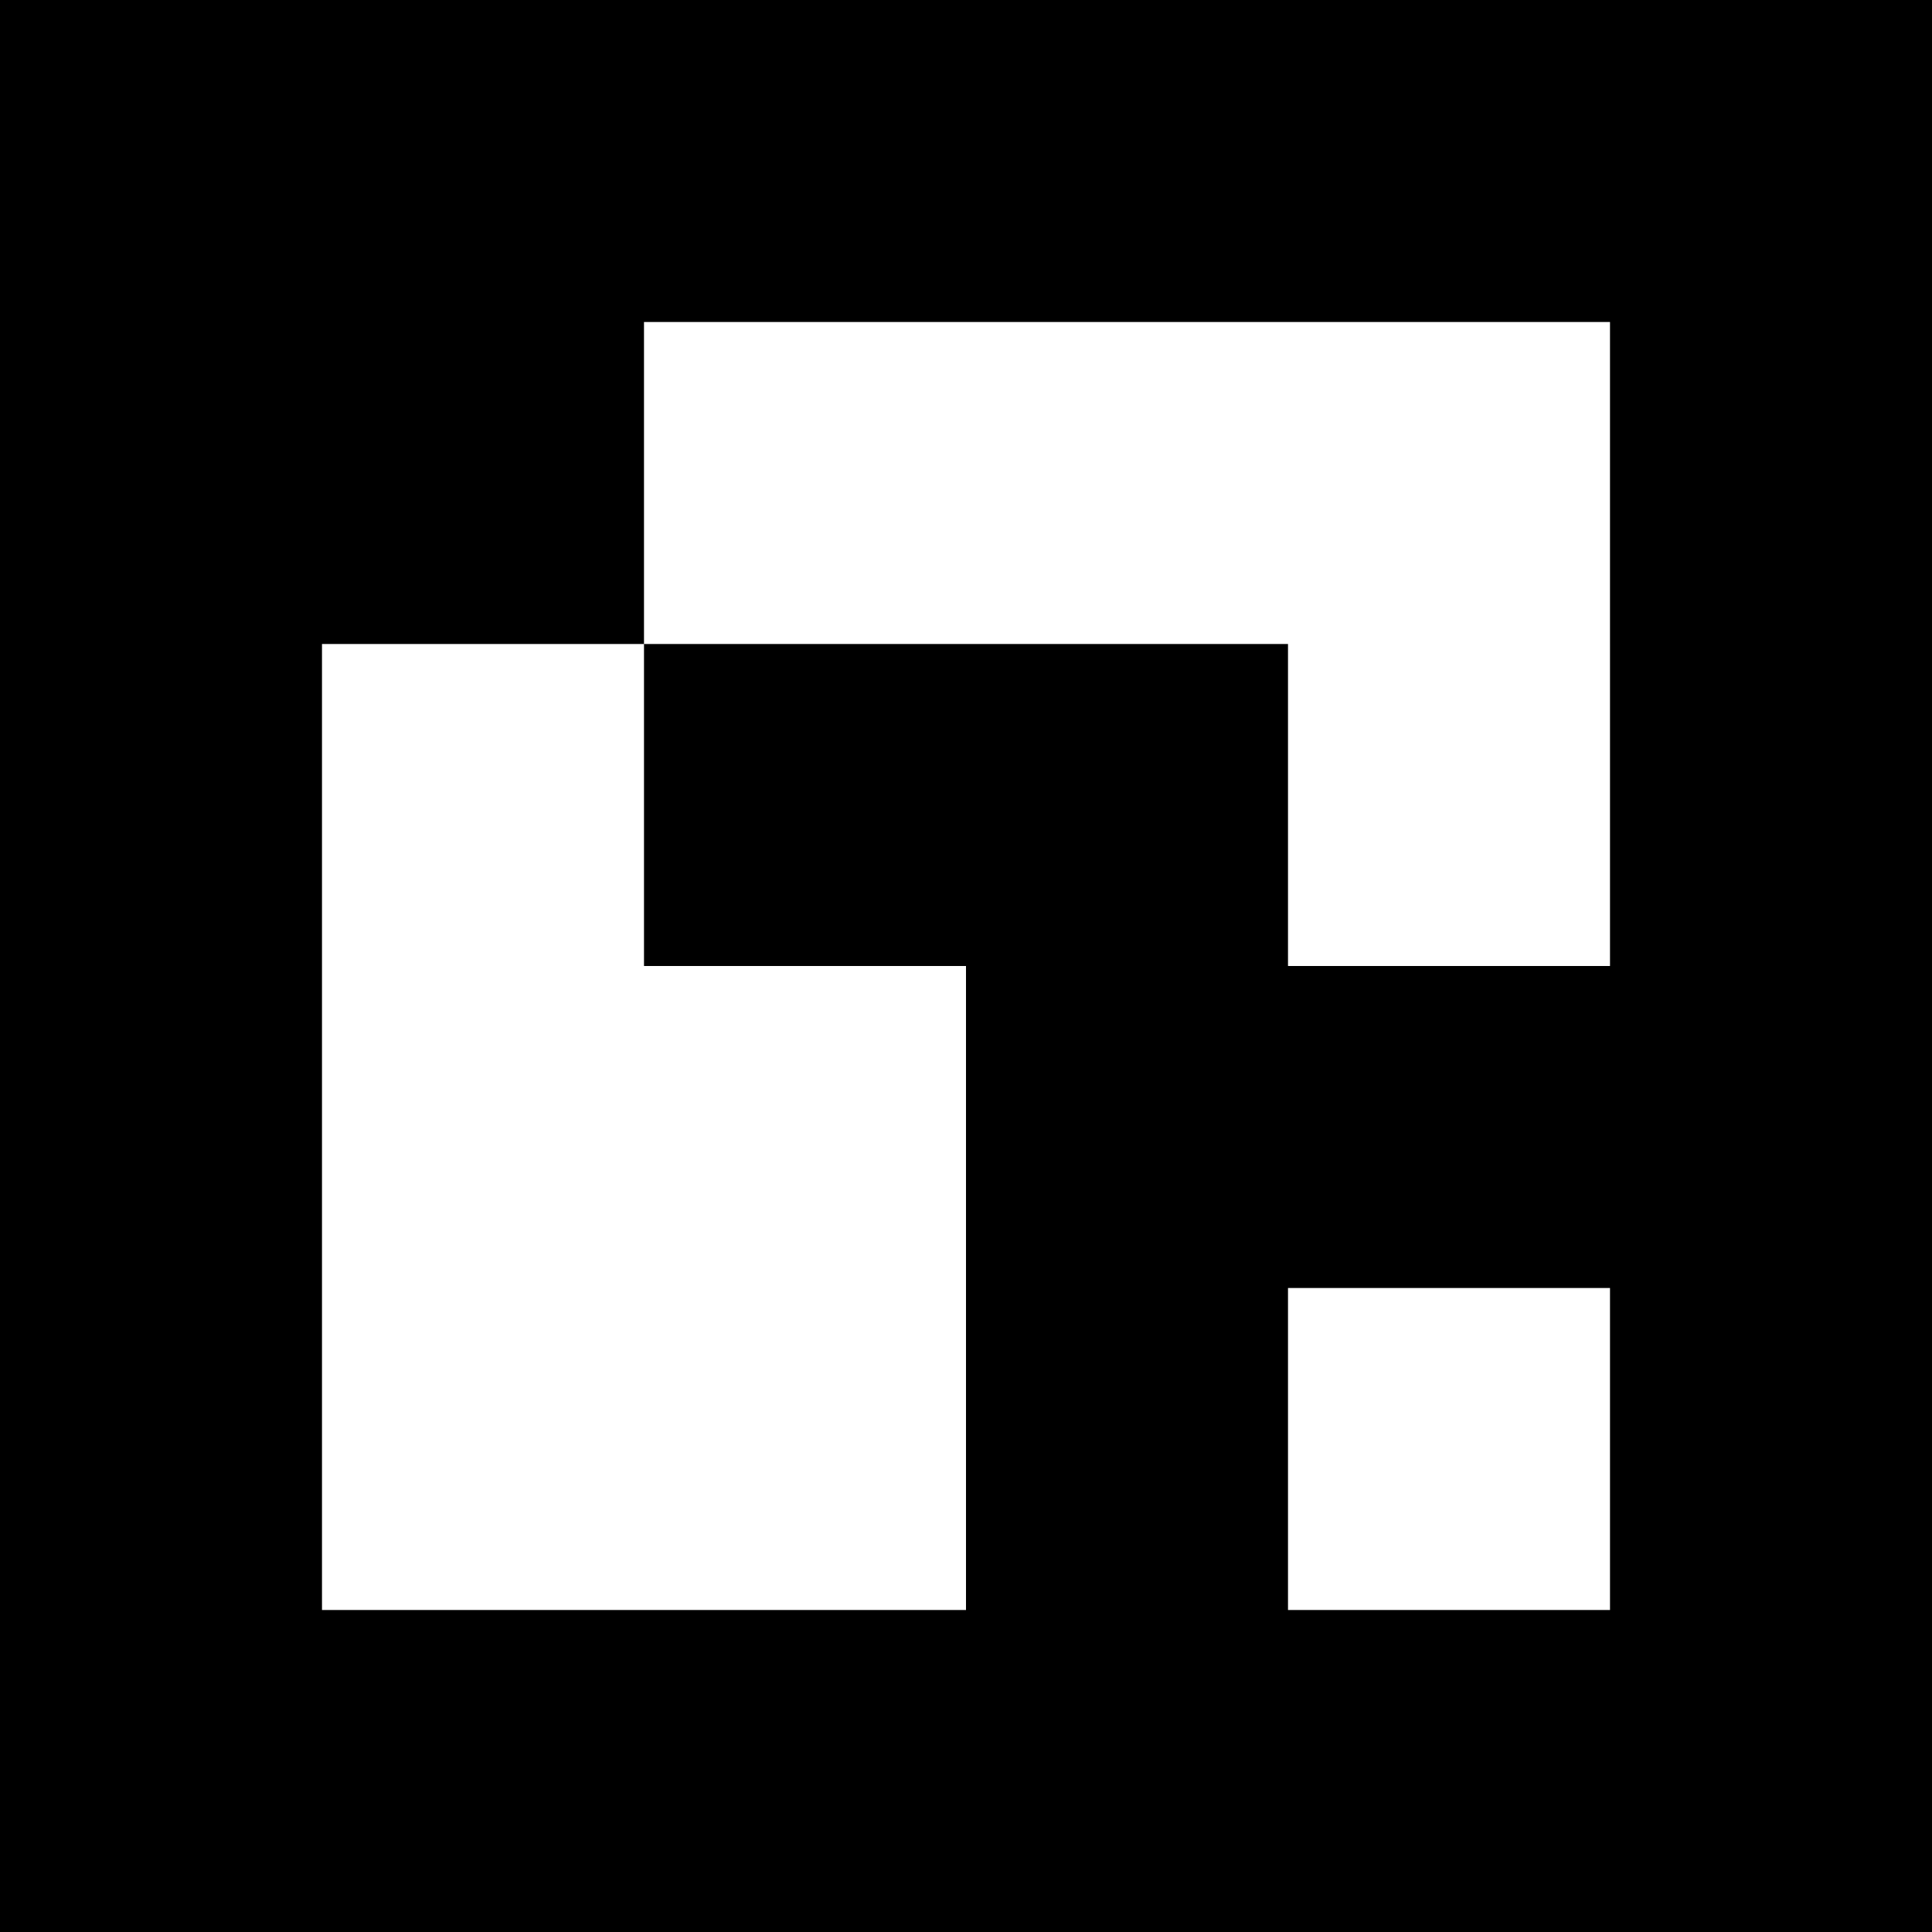
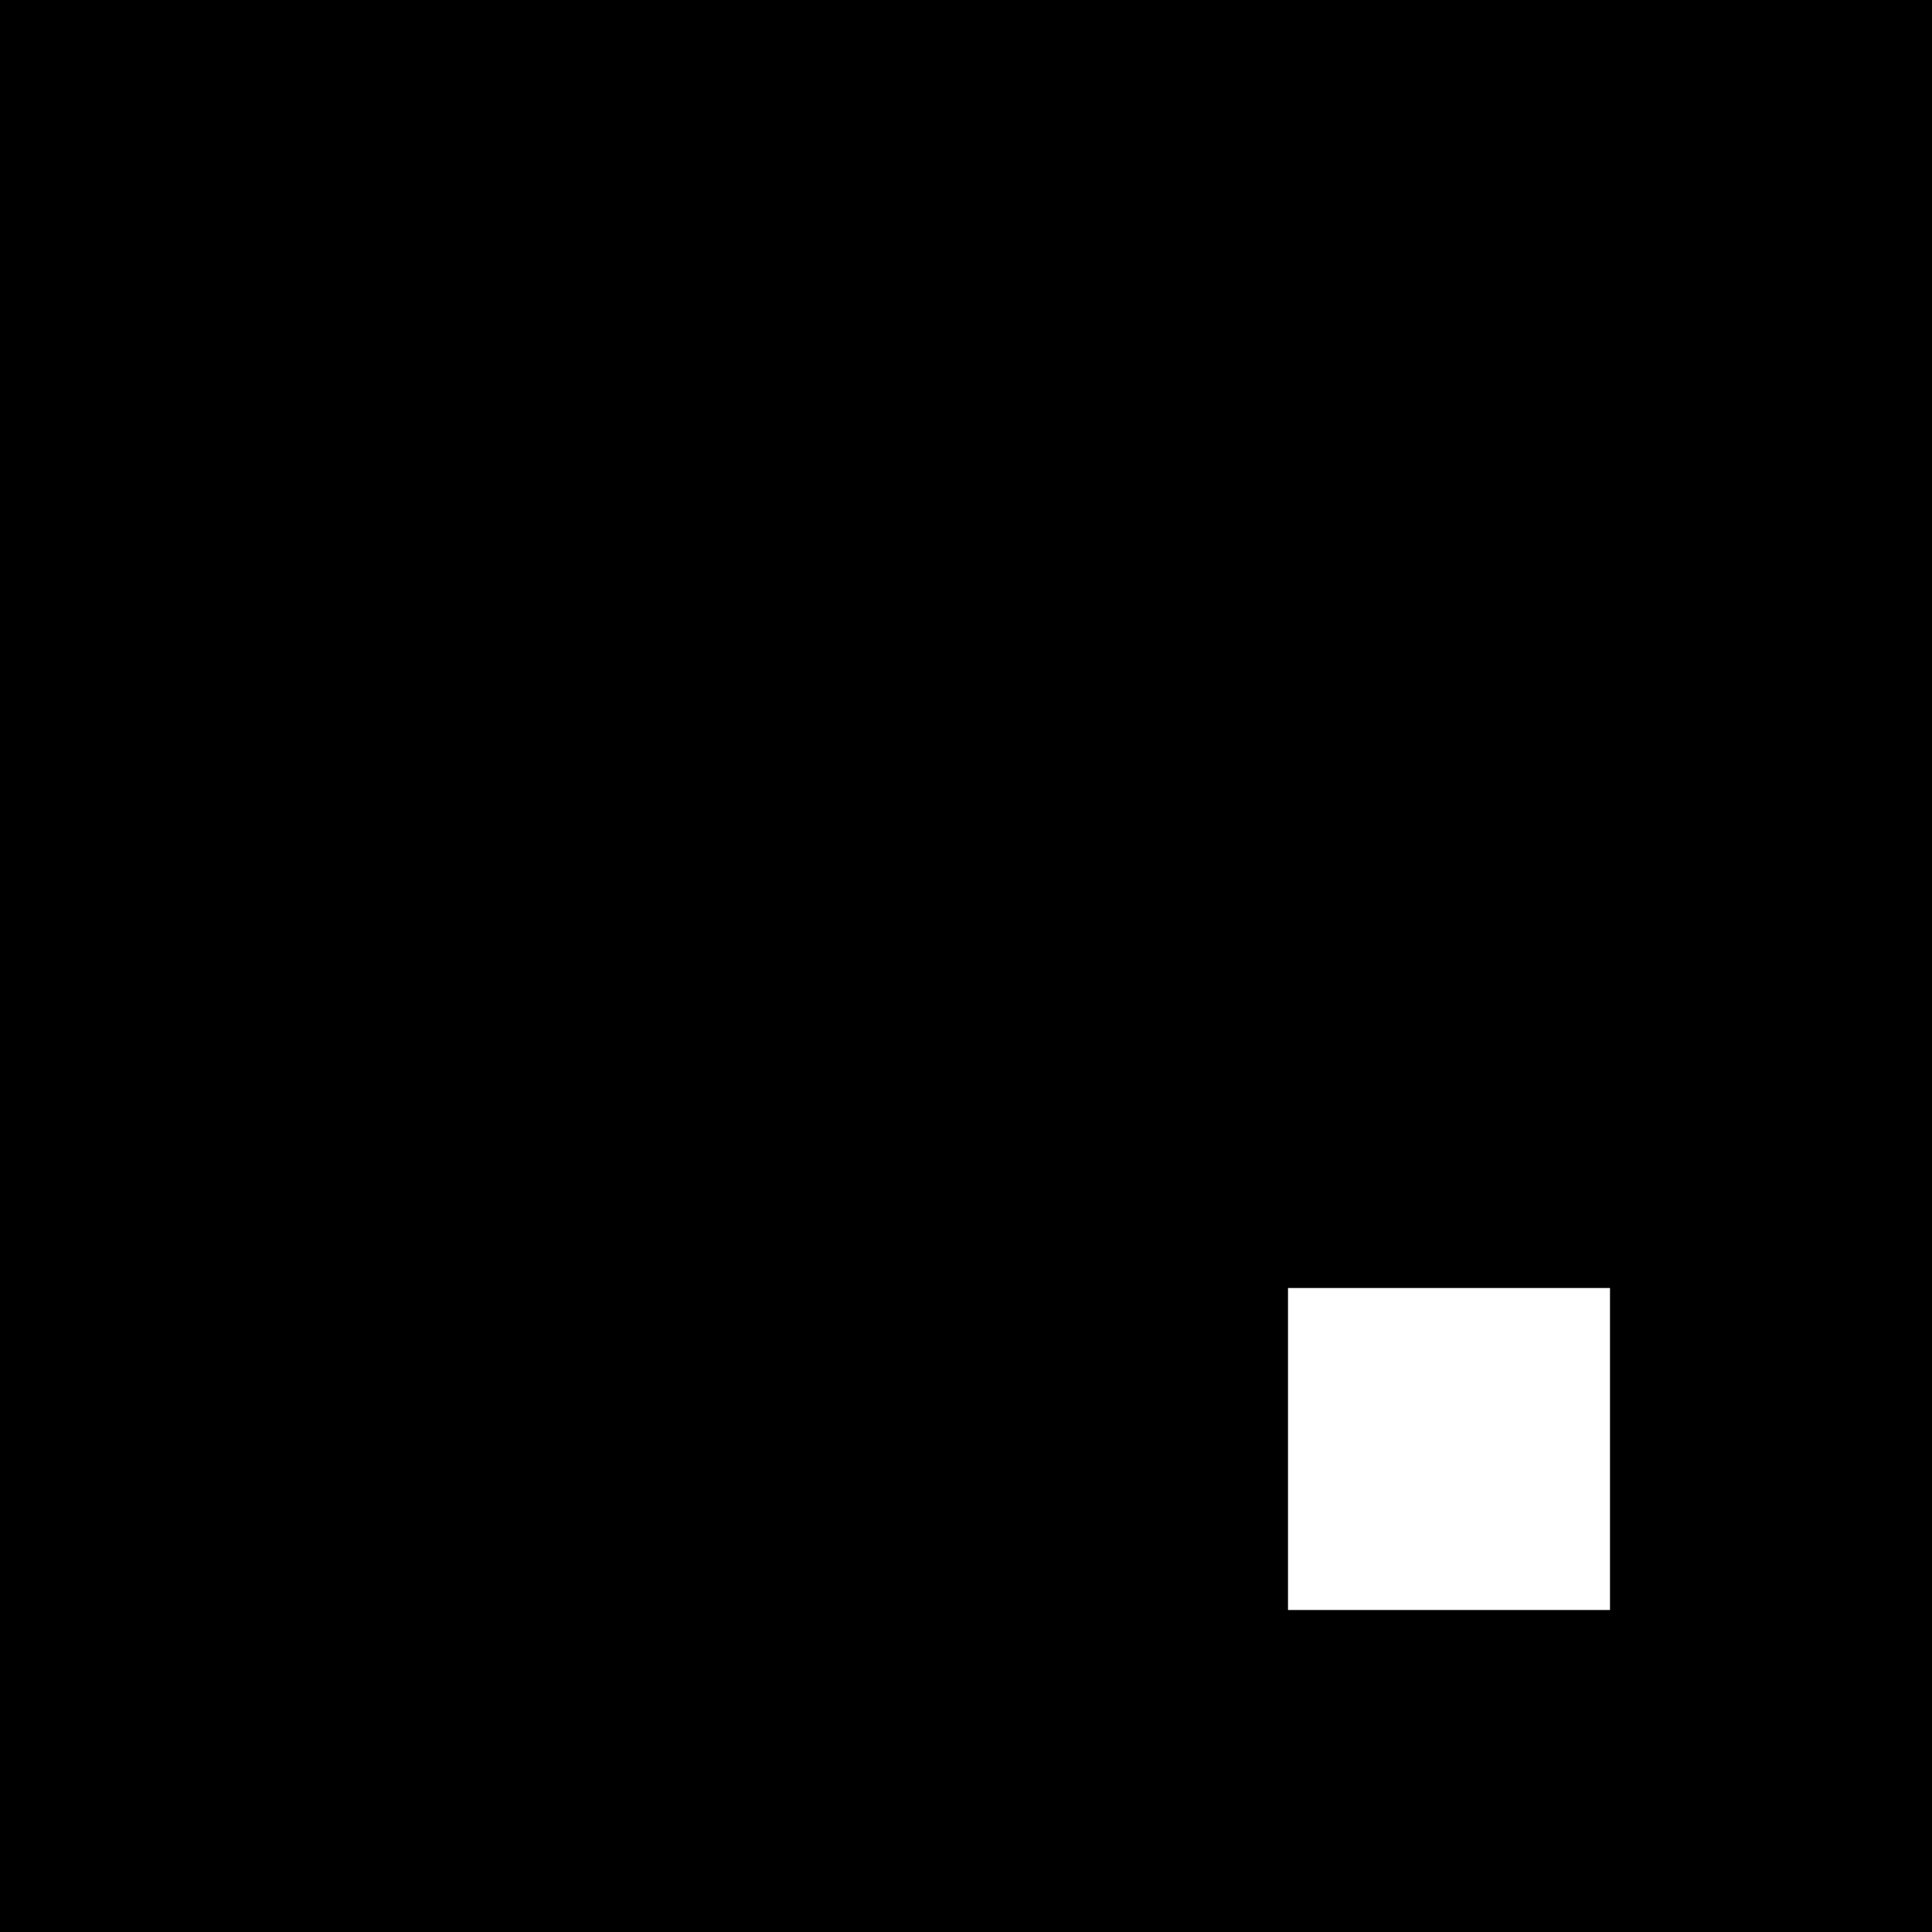
<svg xmlns="http://www.w3.org/2000/svg" version="1.0" width="100mm" height="100mm" viewBox="0 0 378 378" preserveAspectRatio="xMidYMid meet">
  <g transform="translate(0,378) scale(0.1,-0.1)" fill="#000000" stroke="none">
-     <path d="M0 1890 l0 -1890 1890 0 1890 0 0 1890 0 1890 -1890 0 -1890 0 0 -1890z m3150 630 l0 -630 -315 0 -315 0 0 315 0 315 -630 0 -630 0 0 -315 0 -315 315 0 315 0 0 -630 0 -630 -630 0 -630 0 0 945 0 945 315 0 315 0 0 315 0 315 945 0 945 0 0 -630z m0 -1575 l0 -315 -315 0 -315 0 0 315 0 315 315 0 315 0 0 -315z" />
+     <path d="M0 1890 l0 -1890 1890 0 1890 0 0 1890 0 1890 -1890 0 -1890 0 0 -1890z m3150 630 z m0 -1575 l0 -315 -315 0 -315 0 0 315 0 315 315 0 315 0 0 -315z" />
  </g>
</svg>